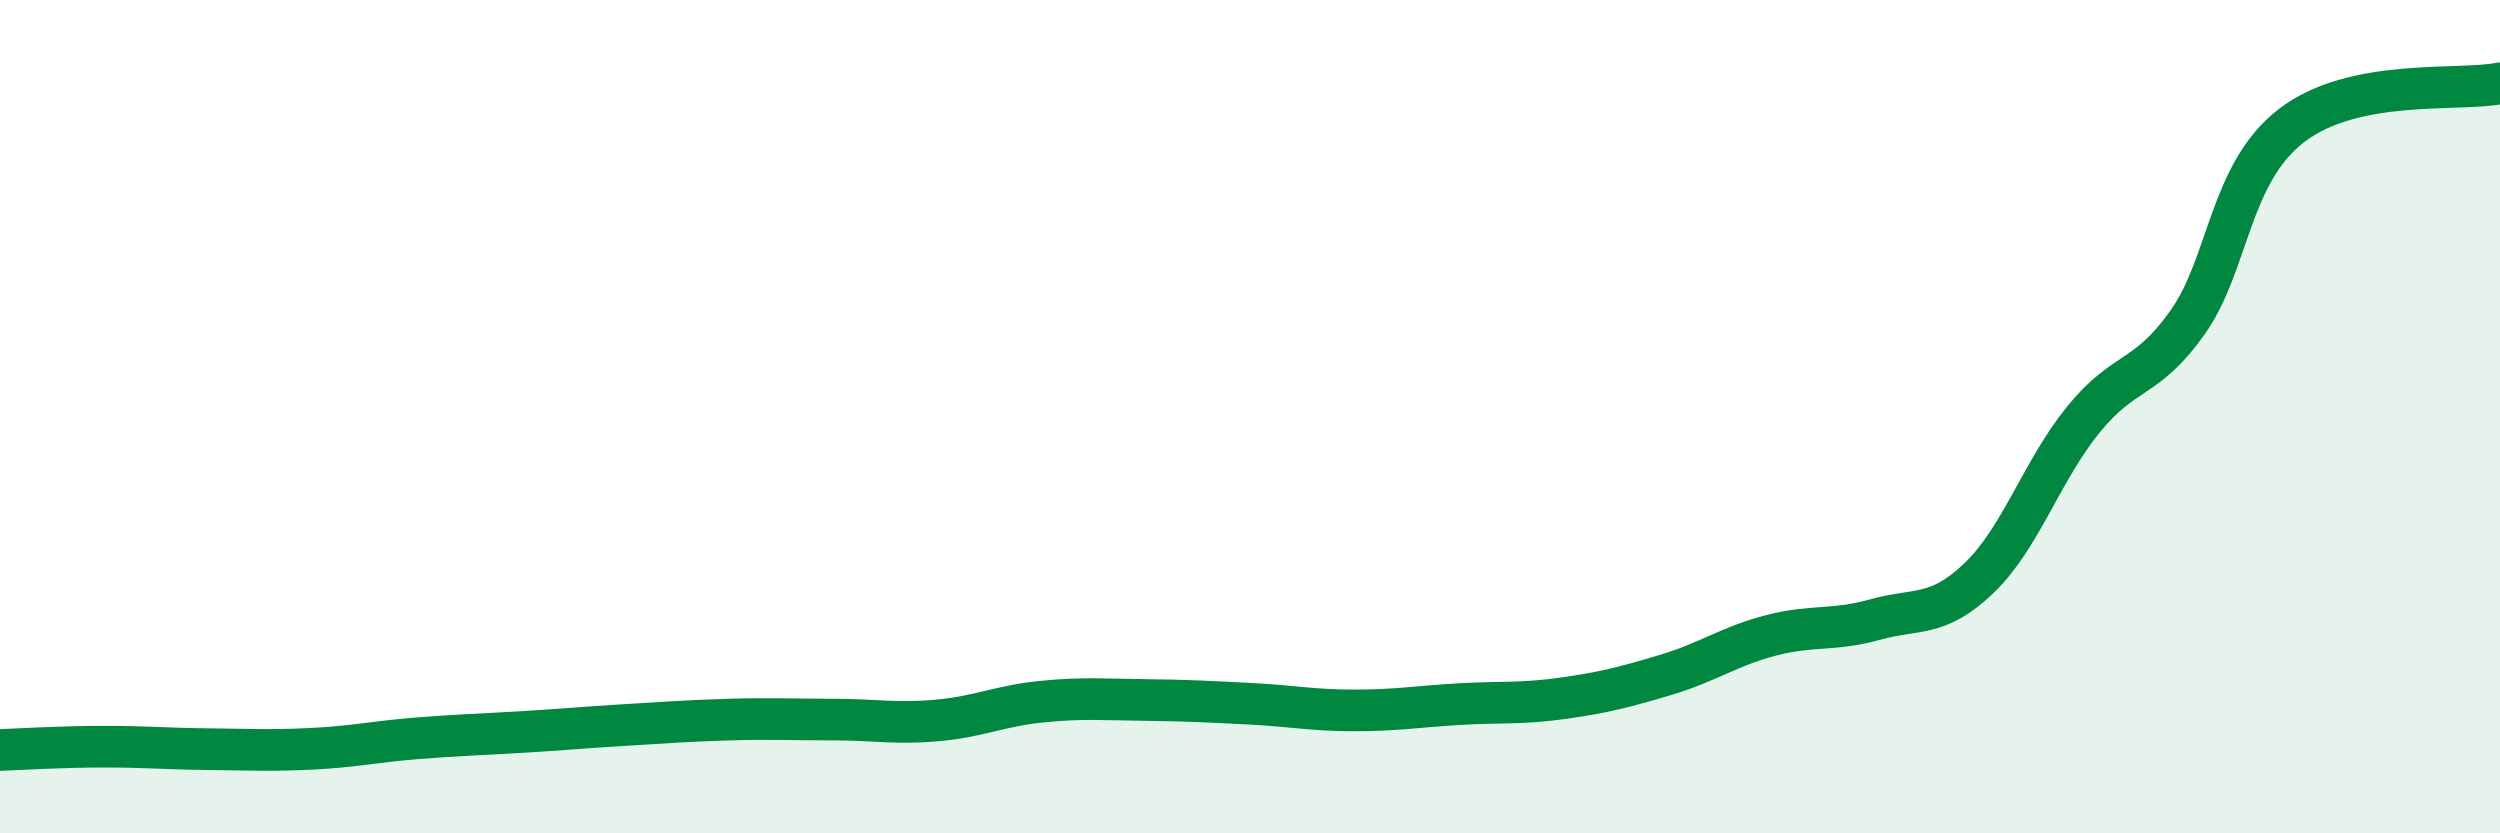
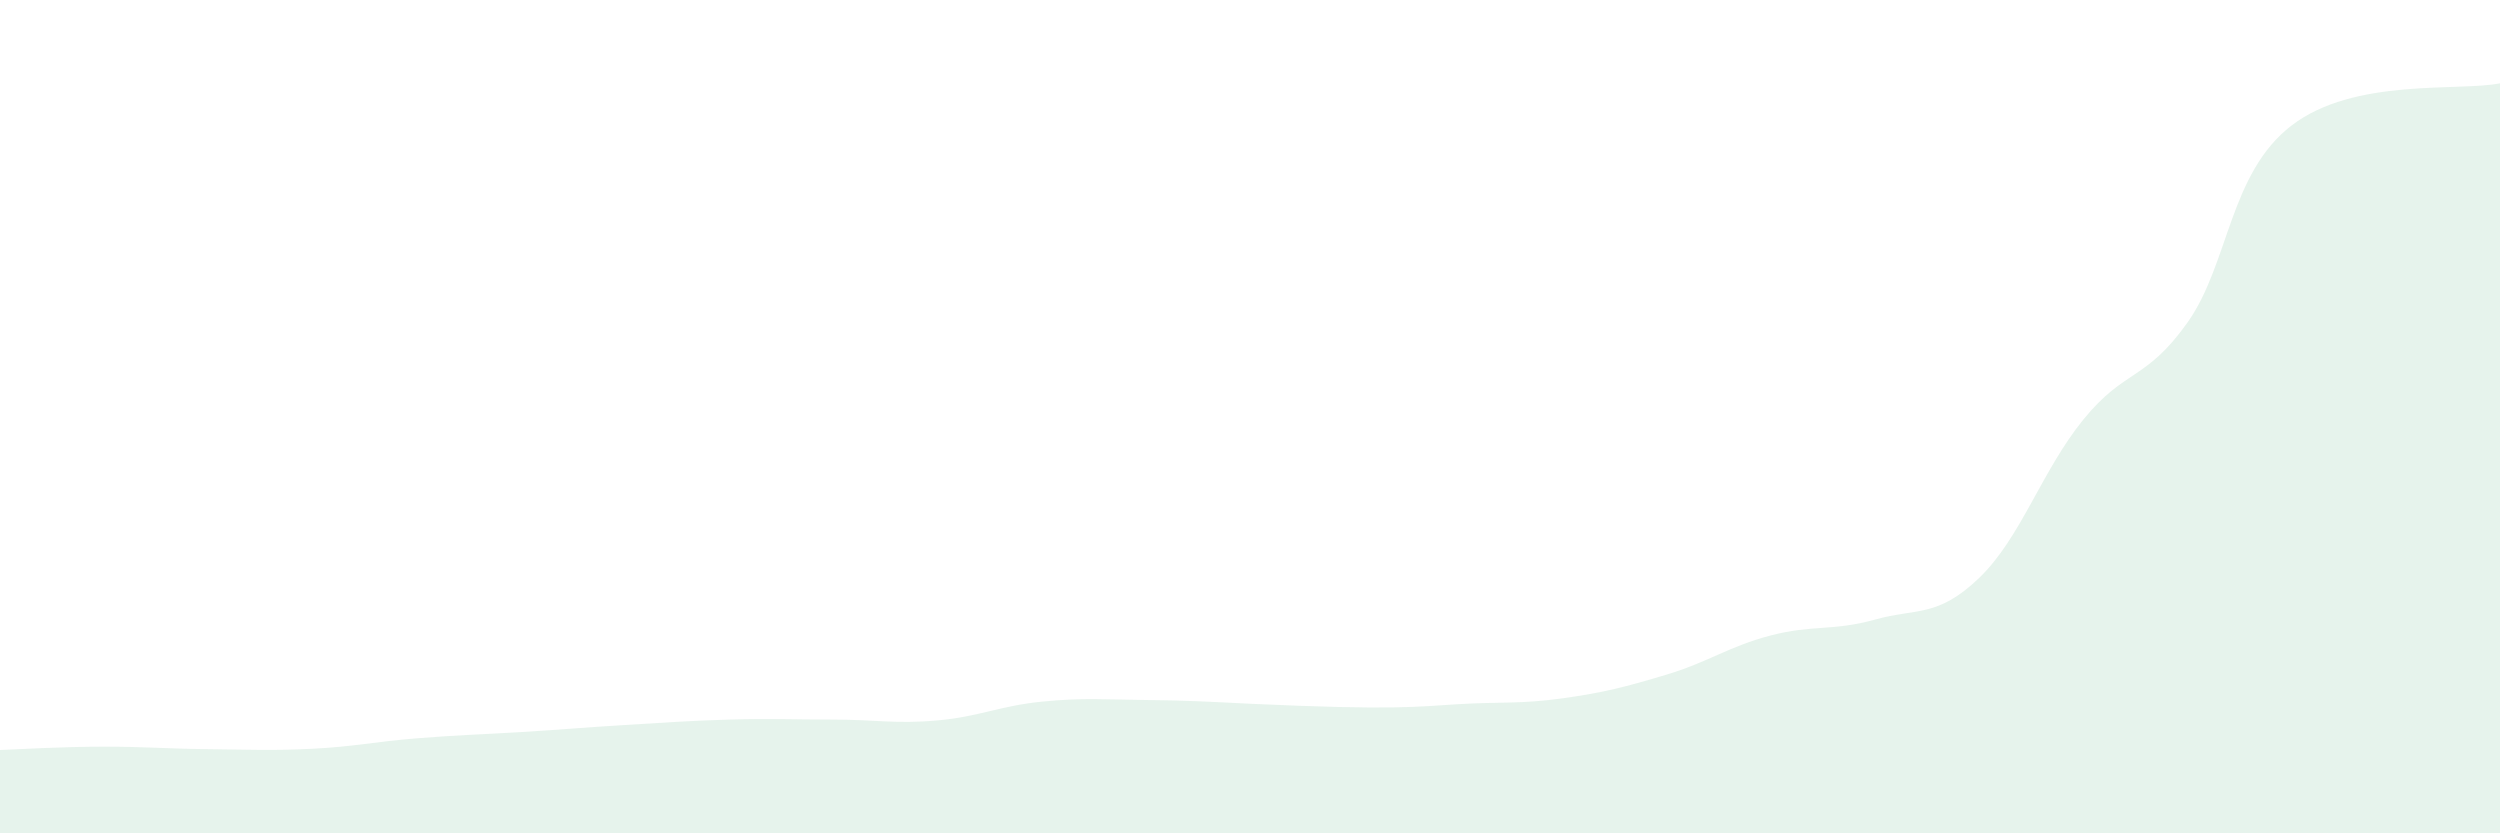
<svg xmlns="http://www.w3.org/2000/svg" width="60" height="20" viewBox="0 0 60 20">
-   <path d="M 0,18 C 0.5,17.98 1.5,17.92 2.5,17.92 C 3.5,17.92 4,17.97 5,17.98 C 6,17.99 6.5,18.02 7.5,17.97 C 8.5,17.92 9,17.8 10,17.72 C 11,17.64 11.5,17.63 12.5,17.57 C 13.5,17.51 14,17.46 15,17.4 C 16,17.34 16.5,17.3 17.5,17.27 C 18.5,17.24 19,17.27 20,17.27 C 21,17.27 21.5,17.38 22.5,17.29 C 23.5,17.2 24,16.94 25,16.84 C 26,16.74 26.5,16.79 27.5,16.8 C 28.5,16.81 29,16.84 30,16.89 C 31,16.94 31.5,17.05 32.5,17.05 C 33.5,17.05 34,16.96 35,16.9 C 36,16.84 36.5,16.9 37.5,16.76 C 38.5,16.62 39,16.49 40,16.19 C 41,15.89 41.5,15.51 42.5,15.25 C 43.5,14.99 44,15.15 45,14.87 C 46,14.59 46.5,14.83 47.5,13.87 C 48.5,12.91 49,11.3 50,10.07 C 51,8.84 51.5,9.15 52.5,7.74 C 53.5,6.33 53.5,4.16 55,3.01 C 56.5,1.86 59,2.2 60,2L60 20L0 20Z" fill="#008740" opacity="0.1" stroke-linecap="round" stroke-linejoin="round" />
-   <path d="M 0,18 C 0.5,17.98 1.5,17.92 2.5,17.92 C 3.5,17.92 4,17.97 5,17.98 C 6,17.99 6.5,18.02 7.5,17.97 C 8.5,17.92 9,17.8 10,17.72 C 11,17.64 11.5,17.63 12.5,17.57 C 13.5,17.51 14,17.46 15,17.4 C 16,17.34 16.5,17.3 17.5,17.27 C 18.5,17.24 19,17.27 20,17.27 C 21,17.27 21.5,17.38 22.5,17.29 C 23.5,17.2 24,16.94 25,16.84 C 26,16.74 26.5,16.79 27.5,16.8 C 28.5,16.81 29,16.84 30,16.89 C 31,16.94 31.5,17.05 32.5,17.05 C 33.5,17.05 34,16.96 35,16.9 C 36,16.84 36.5,16.9 37.5,16.76 C 38.5,16.62 39,16.49 40,16.19 C 41,15.89 41.5,15.51 42.5,15.25 C 43.5,14.99 44,15.15 45,14.87 C 46,14.59 46.5,14.83 47.5,13.87 C 48.5,12.91 49,11.3 50,10.07 C 51,8.84 51.5,9.15 52.5,7.74 C 53.5,6.33 53.5,4.16 55,3.01 C 56.5,1.86 59,2.2 60,2" stroke="#008740" stroke-width="1" fill="none" stroke-linecap="round" stroke-linejoin="round" />
+   <path d="M 0,18 C 0.5,17.98 1.5,17.92 2.5,17.92 C 3.5,17.92 4,17.97 5,17.98 C 6,17.99 6.5,18.02 7.5,17.97 C 8.5,17.92 9,17.8 10,17.72 C 11,17.64 11.5,17.63 12.5,17.57 C 13.5,17.51 14,17.46 15,17.4 C 16,17.34 16.5,17.3 17.5,17.27 C 18.5,17.24 19,17.27 20,17.27 C 21,17.27 21.5,17.38 22.5,17.29 C 23.5,17.2 24,16.94 25,16.84 C 26,16.74 26.5,16.79 27.5,16.8 C 28.5,16.81 29,16.84 30,16.89 C 33.5,17.05 34,16.96 35,16.9 C 36,16.84 36.5,16.9 37.5,16.76 C 38.5,16.62 39,16.49 40,16.19 C 41,15.89 41.5,15.51 42.5,15.25 C 43.5,14.99 44,15.15 45,14.87 C 46,14.59 46.5,14.83 47.5,13.87 C 48.5,12.91 49,11.3 50,10.07 C 51,8.84 51.5,9.15 52.5,7.74 C 53.5,6.33 53.5,4.16 55,3.01 C 56.5,1.86 59,2.2 60,2L60 20L0 20Z" fill="#008740" opacity="0.1" stroke-linecap="round" stroke-linejoin="round" />
</svg>